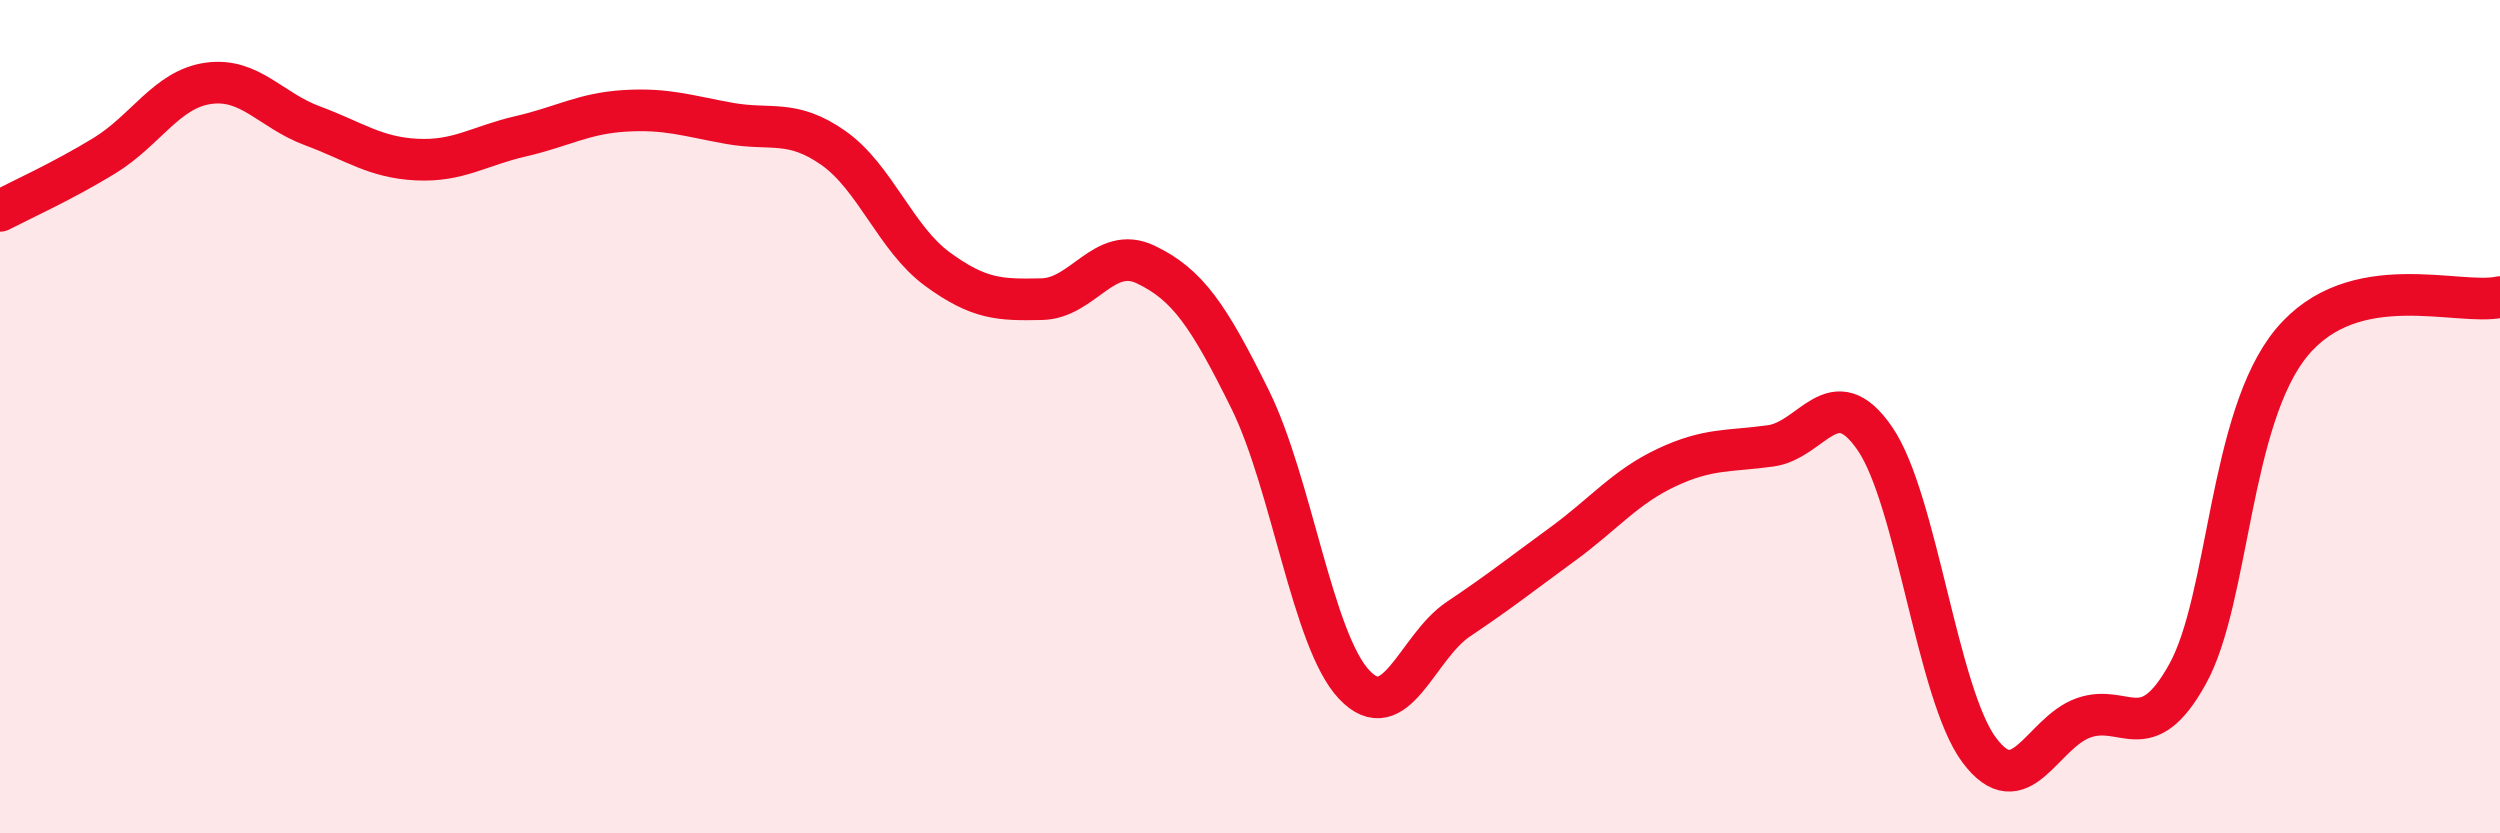
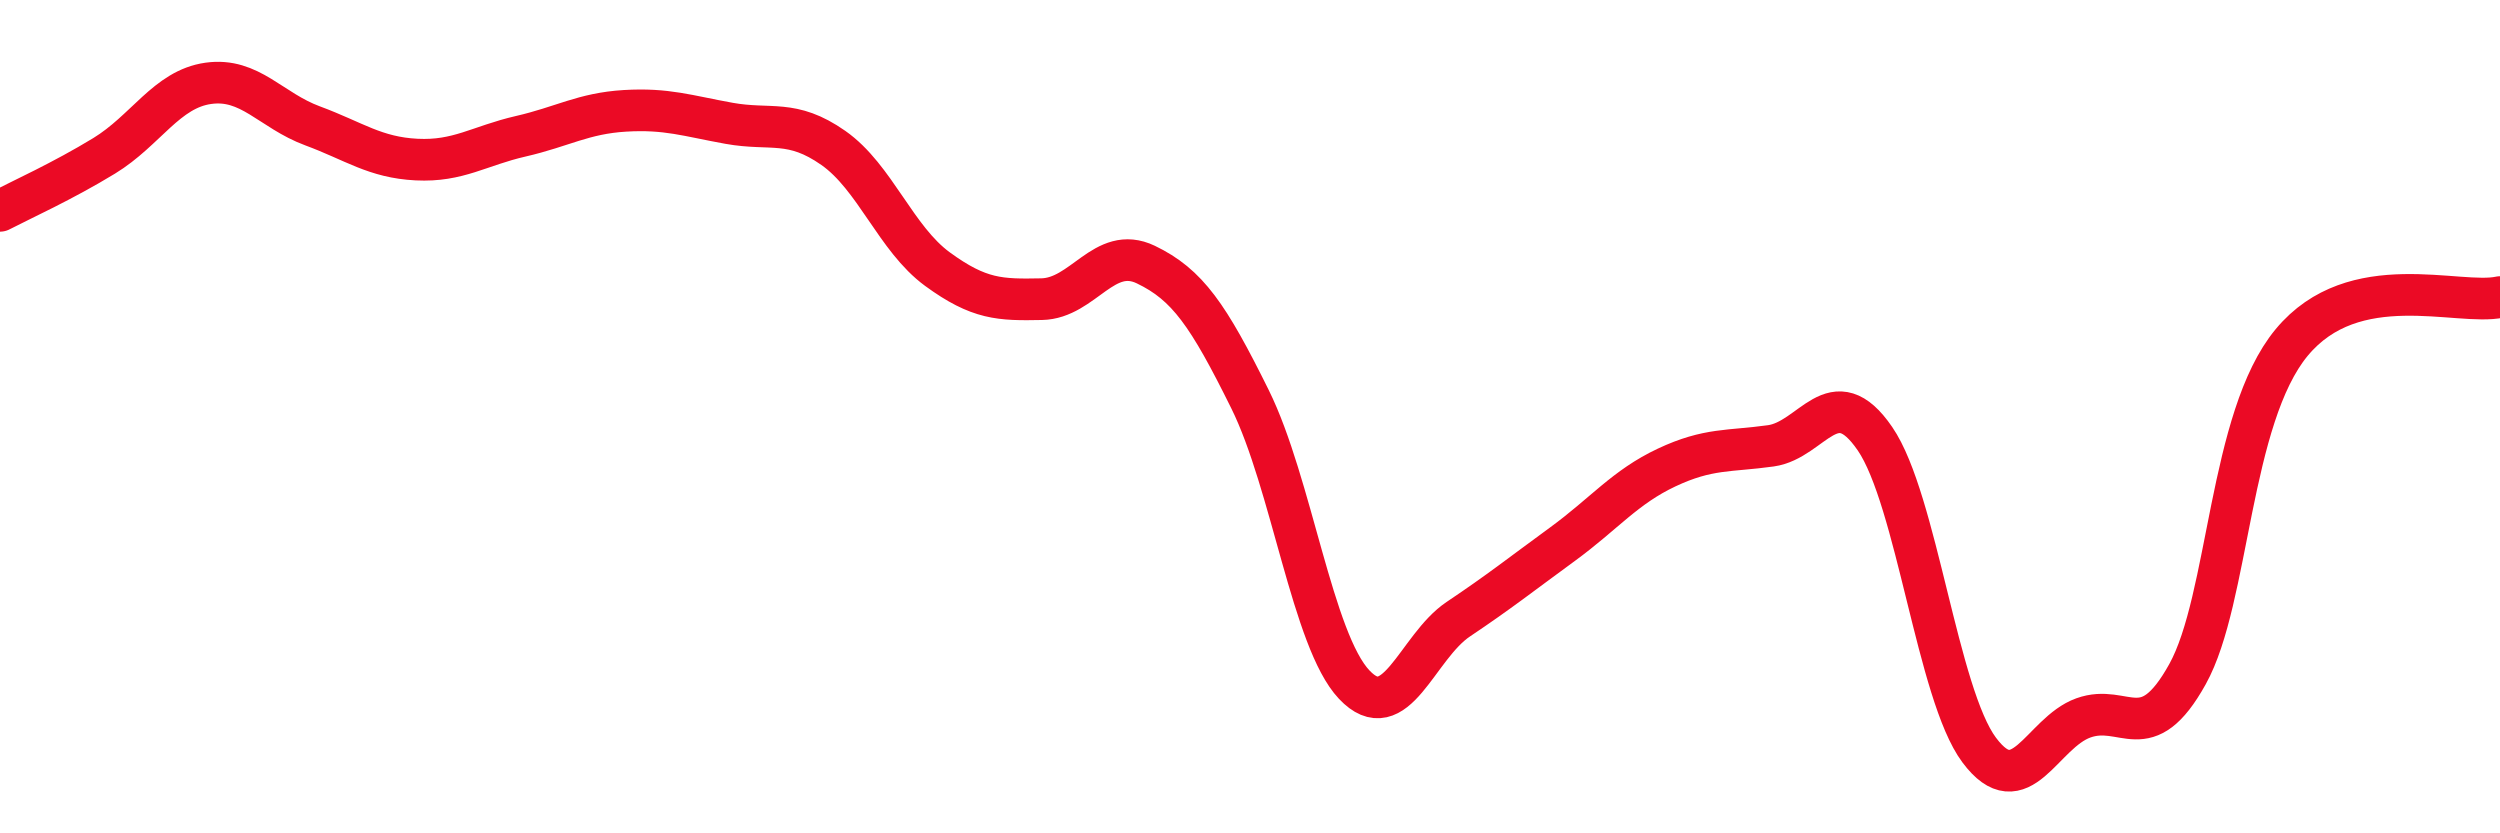
<svg xmlns="http://www.w3.org/2000/svg" width="60" height="20" viewBox="0 0 60 20">
-   <path d="M 0,5.06 C 0.5,4.8 1.5,4.35 2.5,3.74 C 3.5,3.13 4,2.14 5,2 C 6,1.86 6.5,2.65 7.5,3.02 C 8.5,3.39 9,3.78 10,3.83 C 11,3.88 11.5,3.5 12.5,3.27 C 13.5,3.04 14,2.72 15,2.66 C 16,2.6 16.5,2.78 17.5,2.96 C 18.5,3.14 19,2.85 20,3.55 C 21,4.25 21.5,5.73 22.5,6.46 C 23.5,7.19 24,7.2 25,7.18 C 26,7.16 26.5,5.87 27.5,6.35 C 28.5,6.83 29,7.56 30,9.58 C 31,11.6 31.5,15.37 32.5,16.43 C 33.5,17.49 34,15.53 35,14.86 C 36,14.19 36.5,13.79 37.5,13.06 C 38.5,12.33 39,11.69 40,11.22 C 41,10.75 41.5,10.84 42.5,10.7 C 43.5,10.56 44,9.07 45,10.53 C 46,11.99 46.5,16.66 47.5,18 C 48.5,19.34 49,17.59 50,17.23 C 51,16.87 51.5,17.98 52.5,16.18 C 53.5,14.38 53.5,10.03 55,8.22 C 56.5,6.41 59,7.35 60,7.13L60 20L0 20Z" fill="#EB0A25" opacity="0.1" stroke-linecap="round" stroke-linejoin="round" />
  <path d="M 0,5.06 C 0.5,4.8 1.5,4.35 2.5,3.74 C 3.5,3.13 4,2.14 5,2 C 6,1.86 6.5,2.65 7.5,3.02 C 8.5,3.39 9,3.78 10,3.83 C 11,3.88 11.5,3.5 12.5,3.27 C 13.5,3.04 14,2.72 15,2.66 C 16,2.6 16.5,2.78 17.5,2.96 C 18.5,3.14 19,2.85 20,3.55 C 21,4.25 21.5,5.73 22.5,6.46 C 23.5,7.19 24,7.2 25,7.18 C 26,7.16 26.5,5.87 27.5,6.35 C 28.5,6.83 29,7.56 30,9.58 C 31,11.6 31.5,15.37 32.5,16.43 C 33.5,17.49 34,15.53 35,14.86 C 36,14.19 36.5,13.79 37.5,13.06 C 38.5,12.33 39,11.69 40,11.22 C 41,10.75 41.5,10.84 42.5,10.7 C 43.5,10.56 44,9.07 45,10.53 C 46,11.99 46.5,16.66 47.5,18 C 48.5,19.34 49,17.59 50,17.23 C 51,16.87 51.5,17.98 52.5,16.18 C 53.5,14.38 53.5,10.03 55,8.22 C 56.5,6.41 59,7.35 60,7.13" stroke="#EB0A25" stroke-width="1" fill="none" stroke-linecap="round" stroke-linejoin="round" />
</svg>